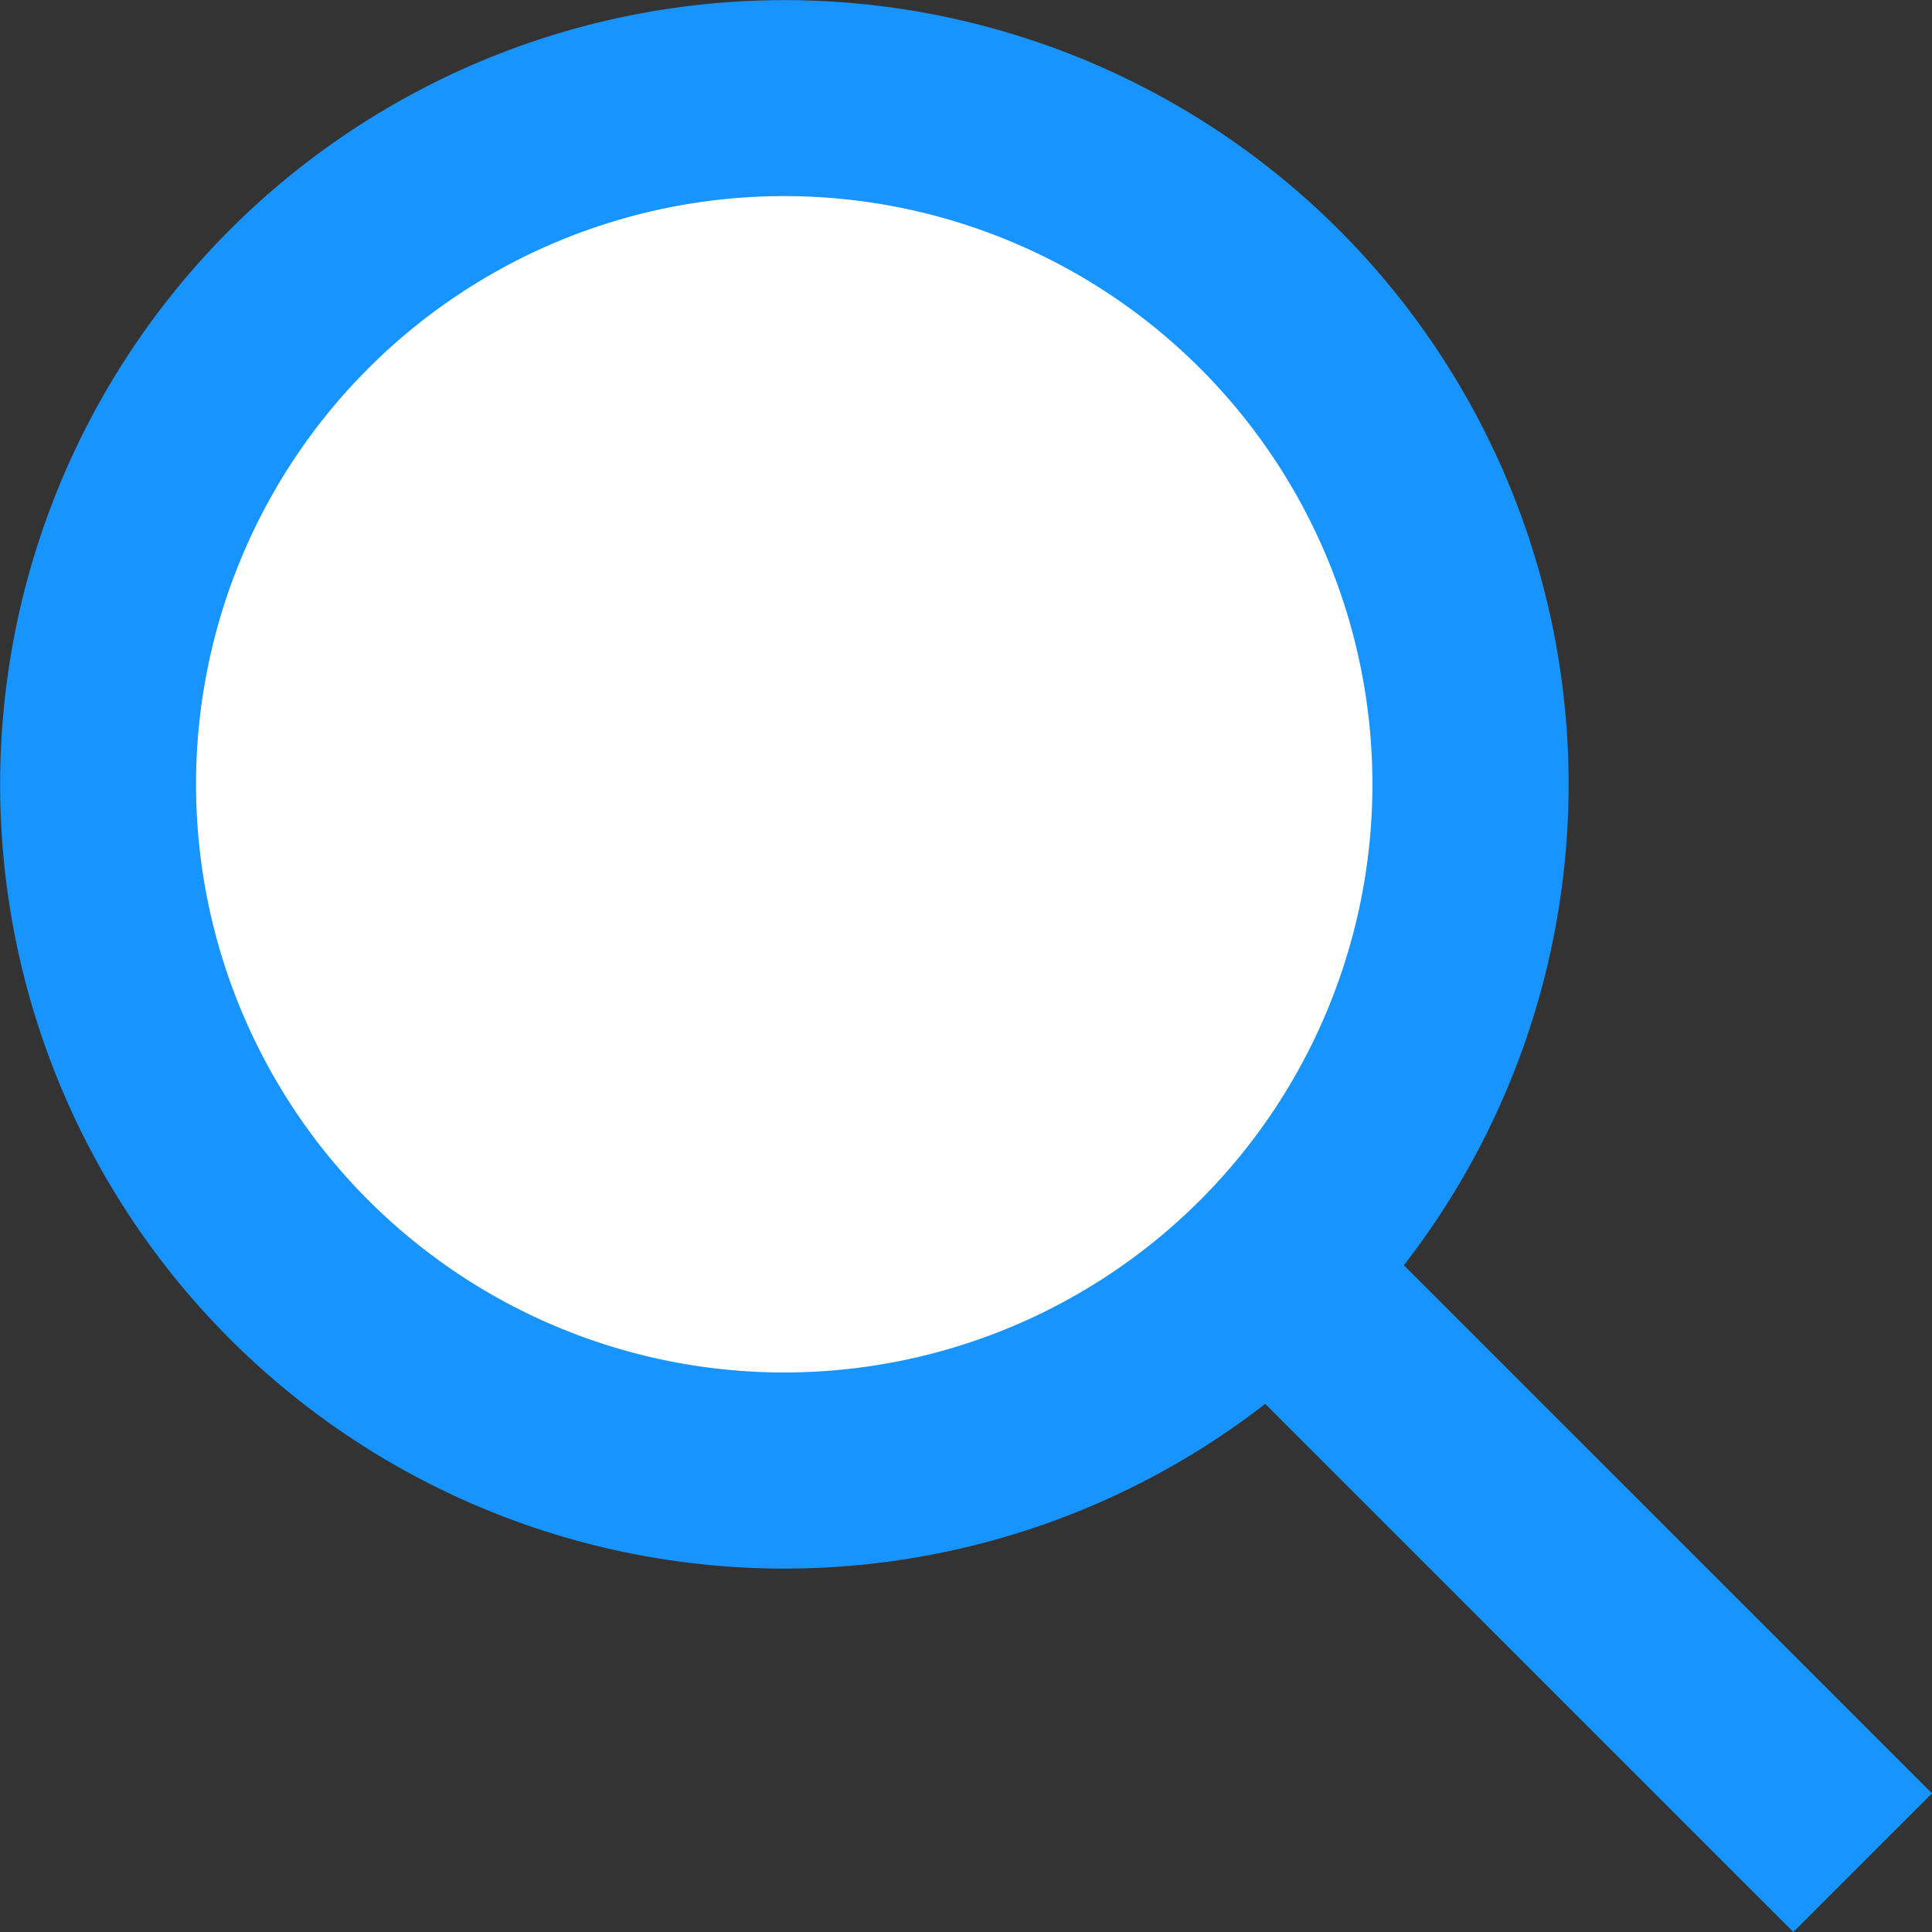
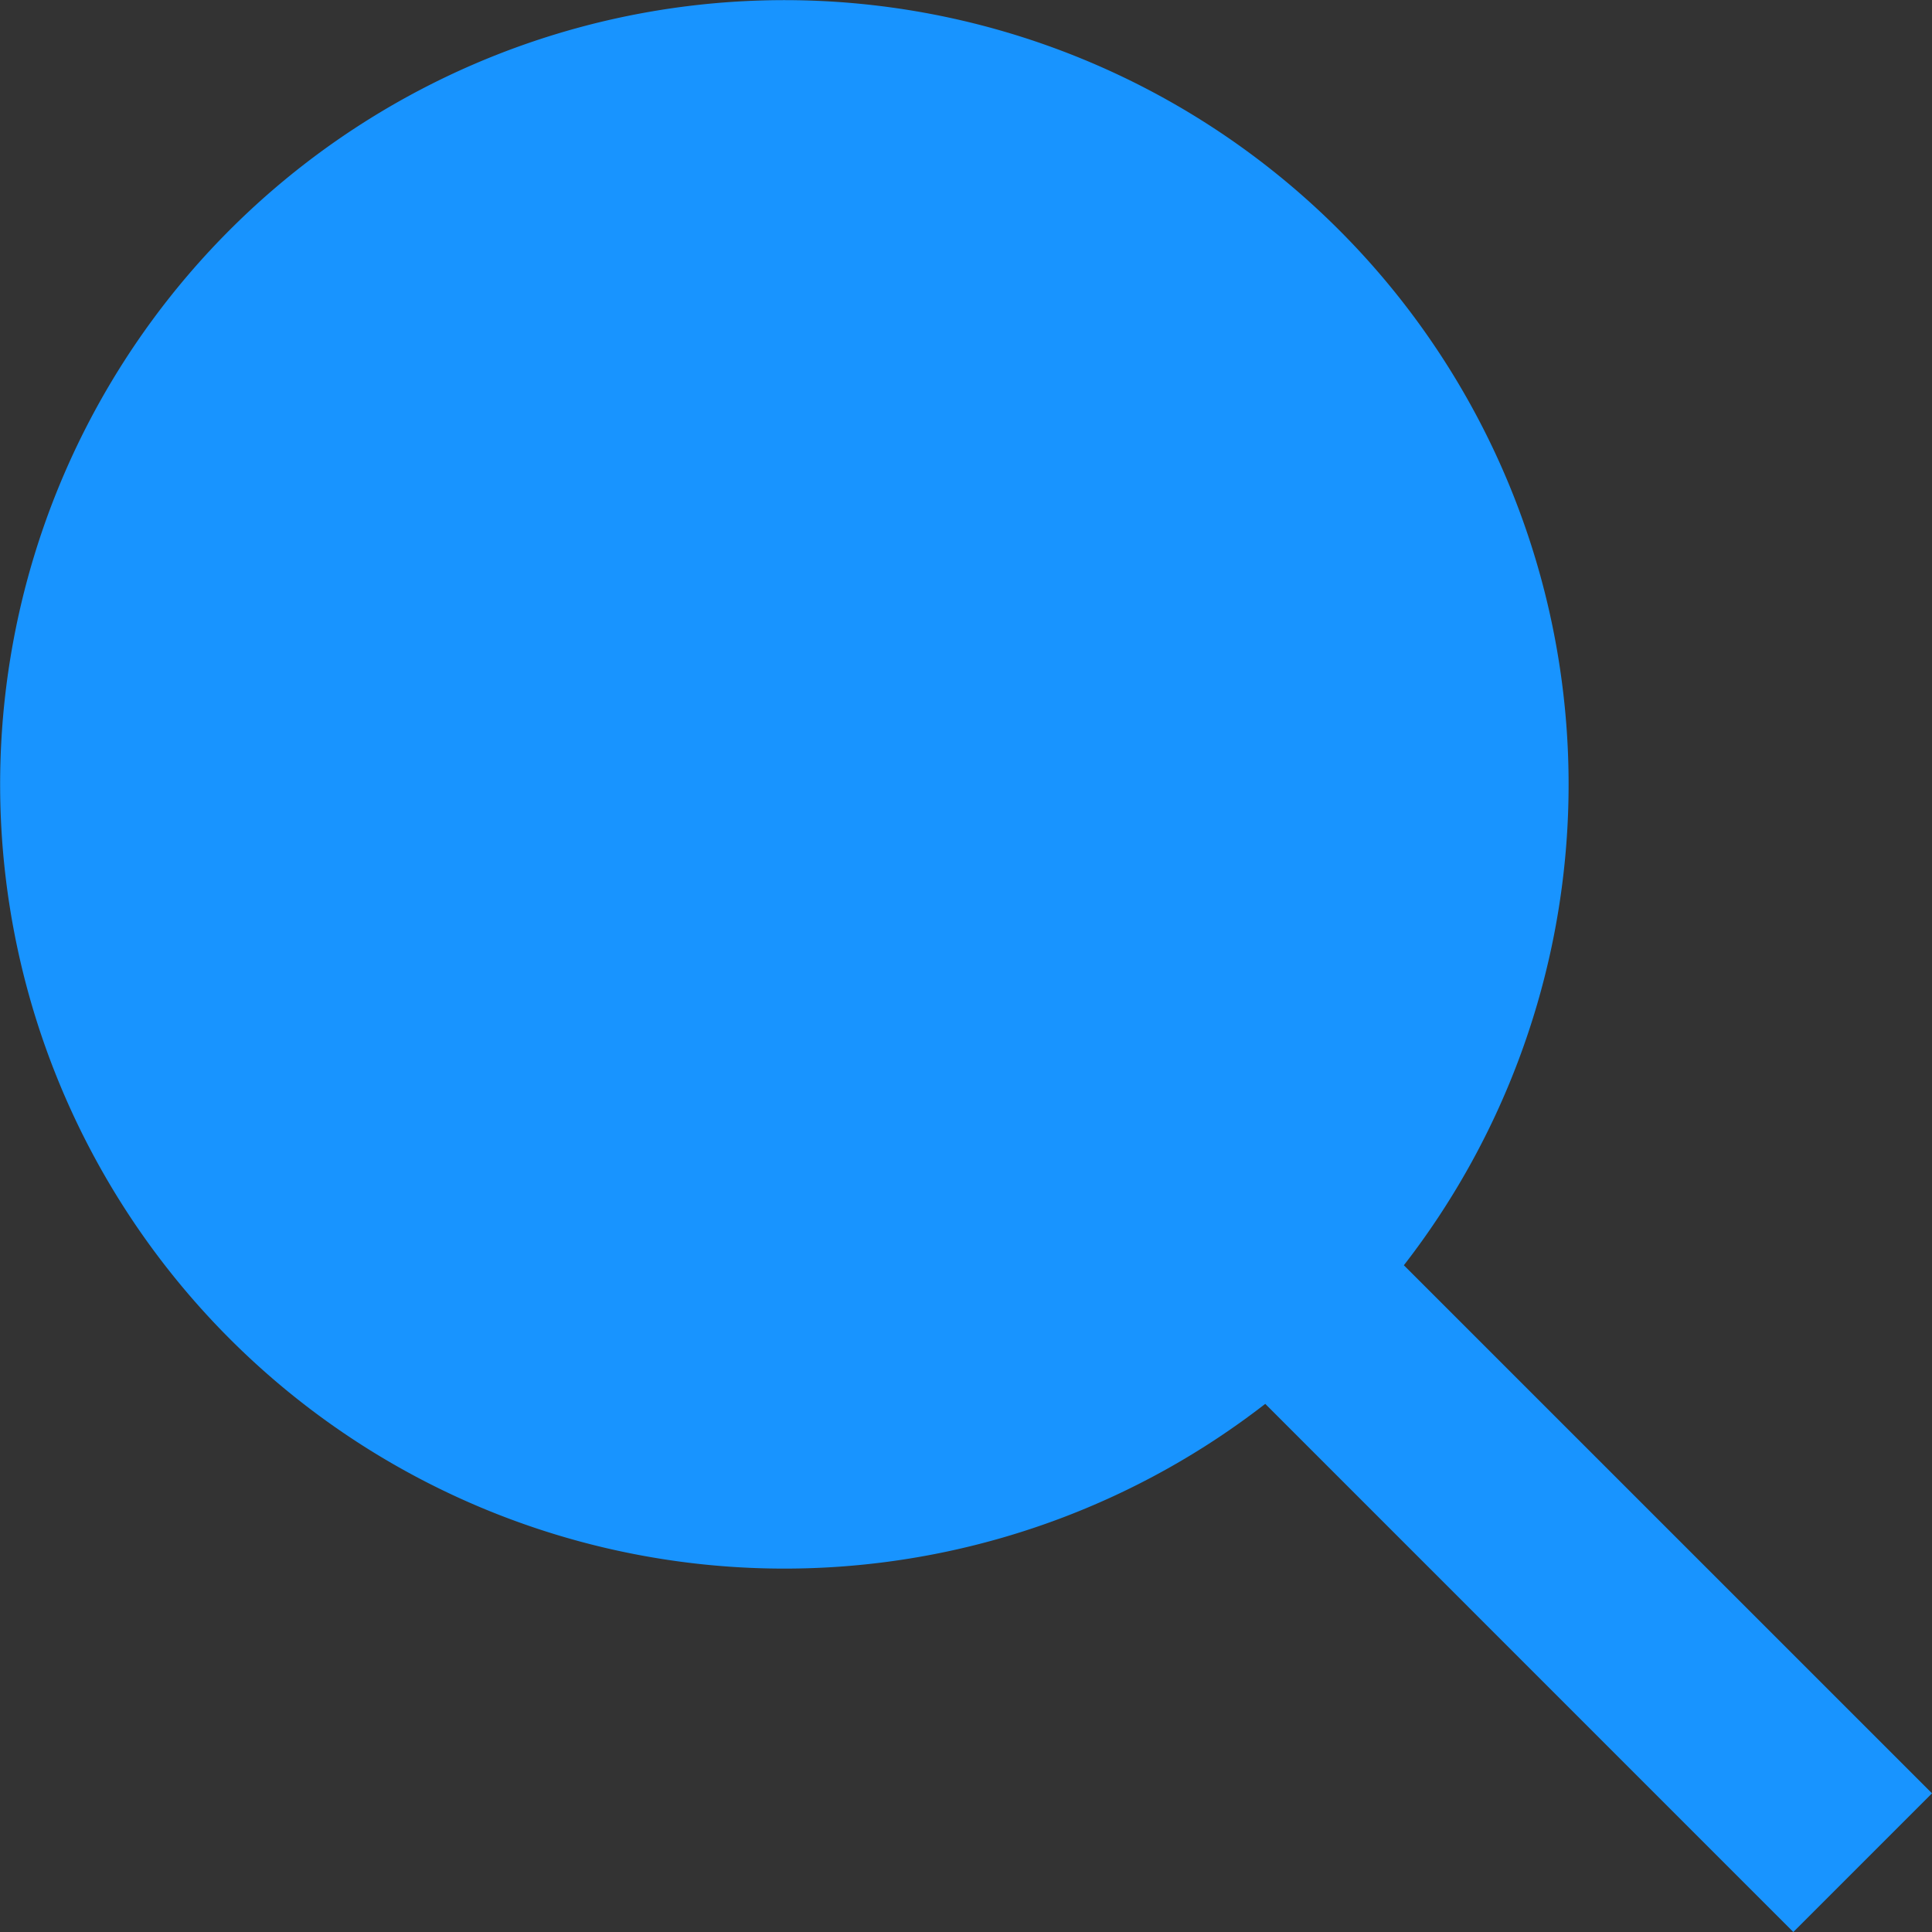
<svg xmlns="http://www.w3.org/2000/svg" width="36" height="36" viewBox="0 0 36 36">
  <rect x="0" y="0" width="36" height="36" fill="#333333" stroke="none" />
  <g id="Group_5192" data-name="Group 5192" transform="translate(-621 -866)">
    <path id="Union_20" data-name="Union 20" d="M23.576,26.159a14.613,14.613,0,1,1,2.583-2.583L36,33.416,33.416,36Z" transform="translate(621 866)" fill="#1894ff" />
-     <path id="Path" d="M10.96,21.921A10.96,10.96,0,1,0,0,10.96,10.96,10.96,0,0,0,10.96,21.921Z" transform="translate(624.653 869.653)" fill="#fff" />
  </g>
</svg>